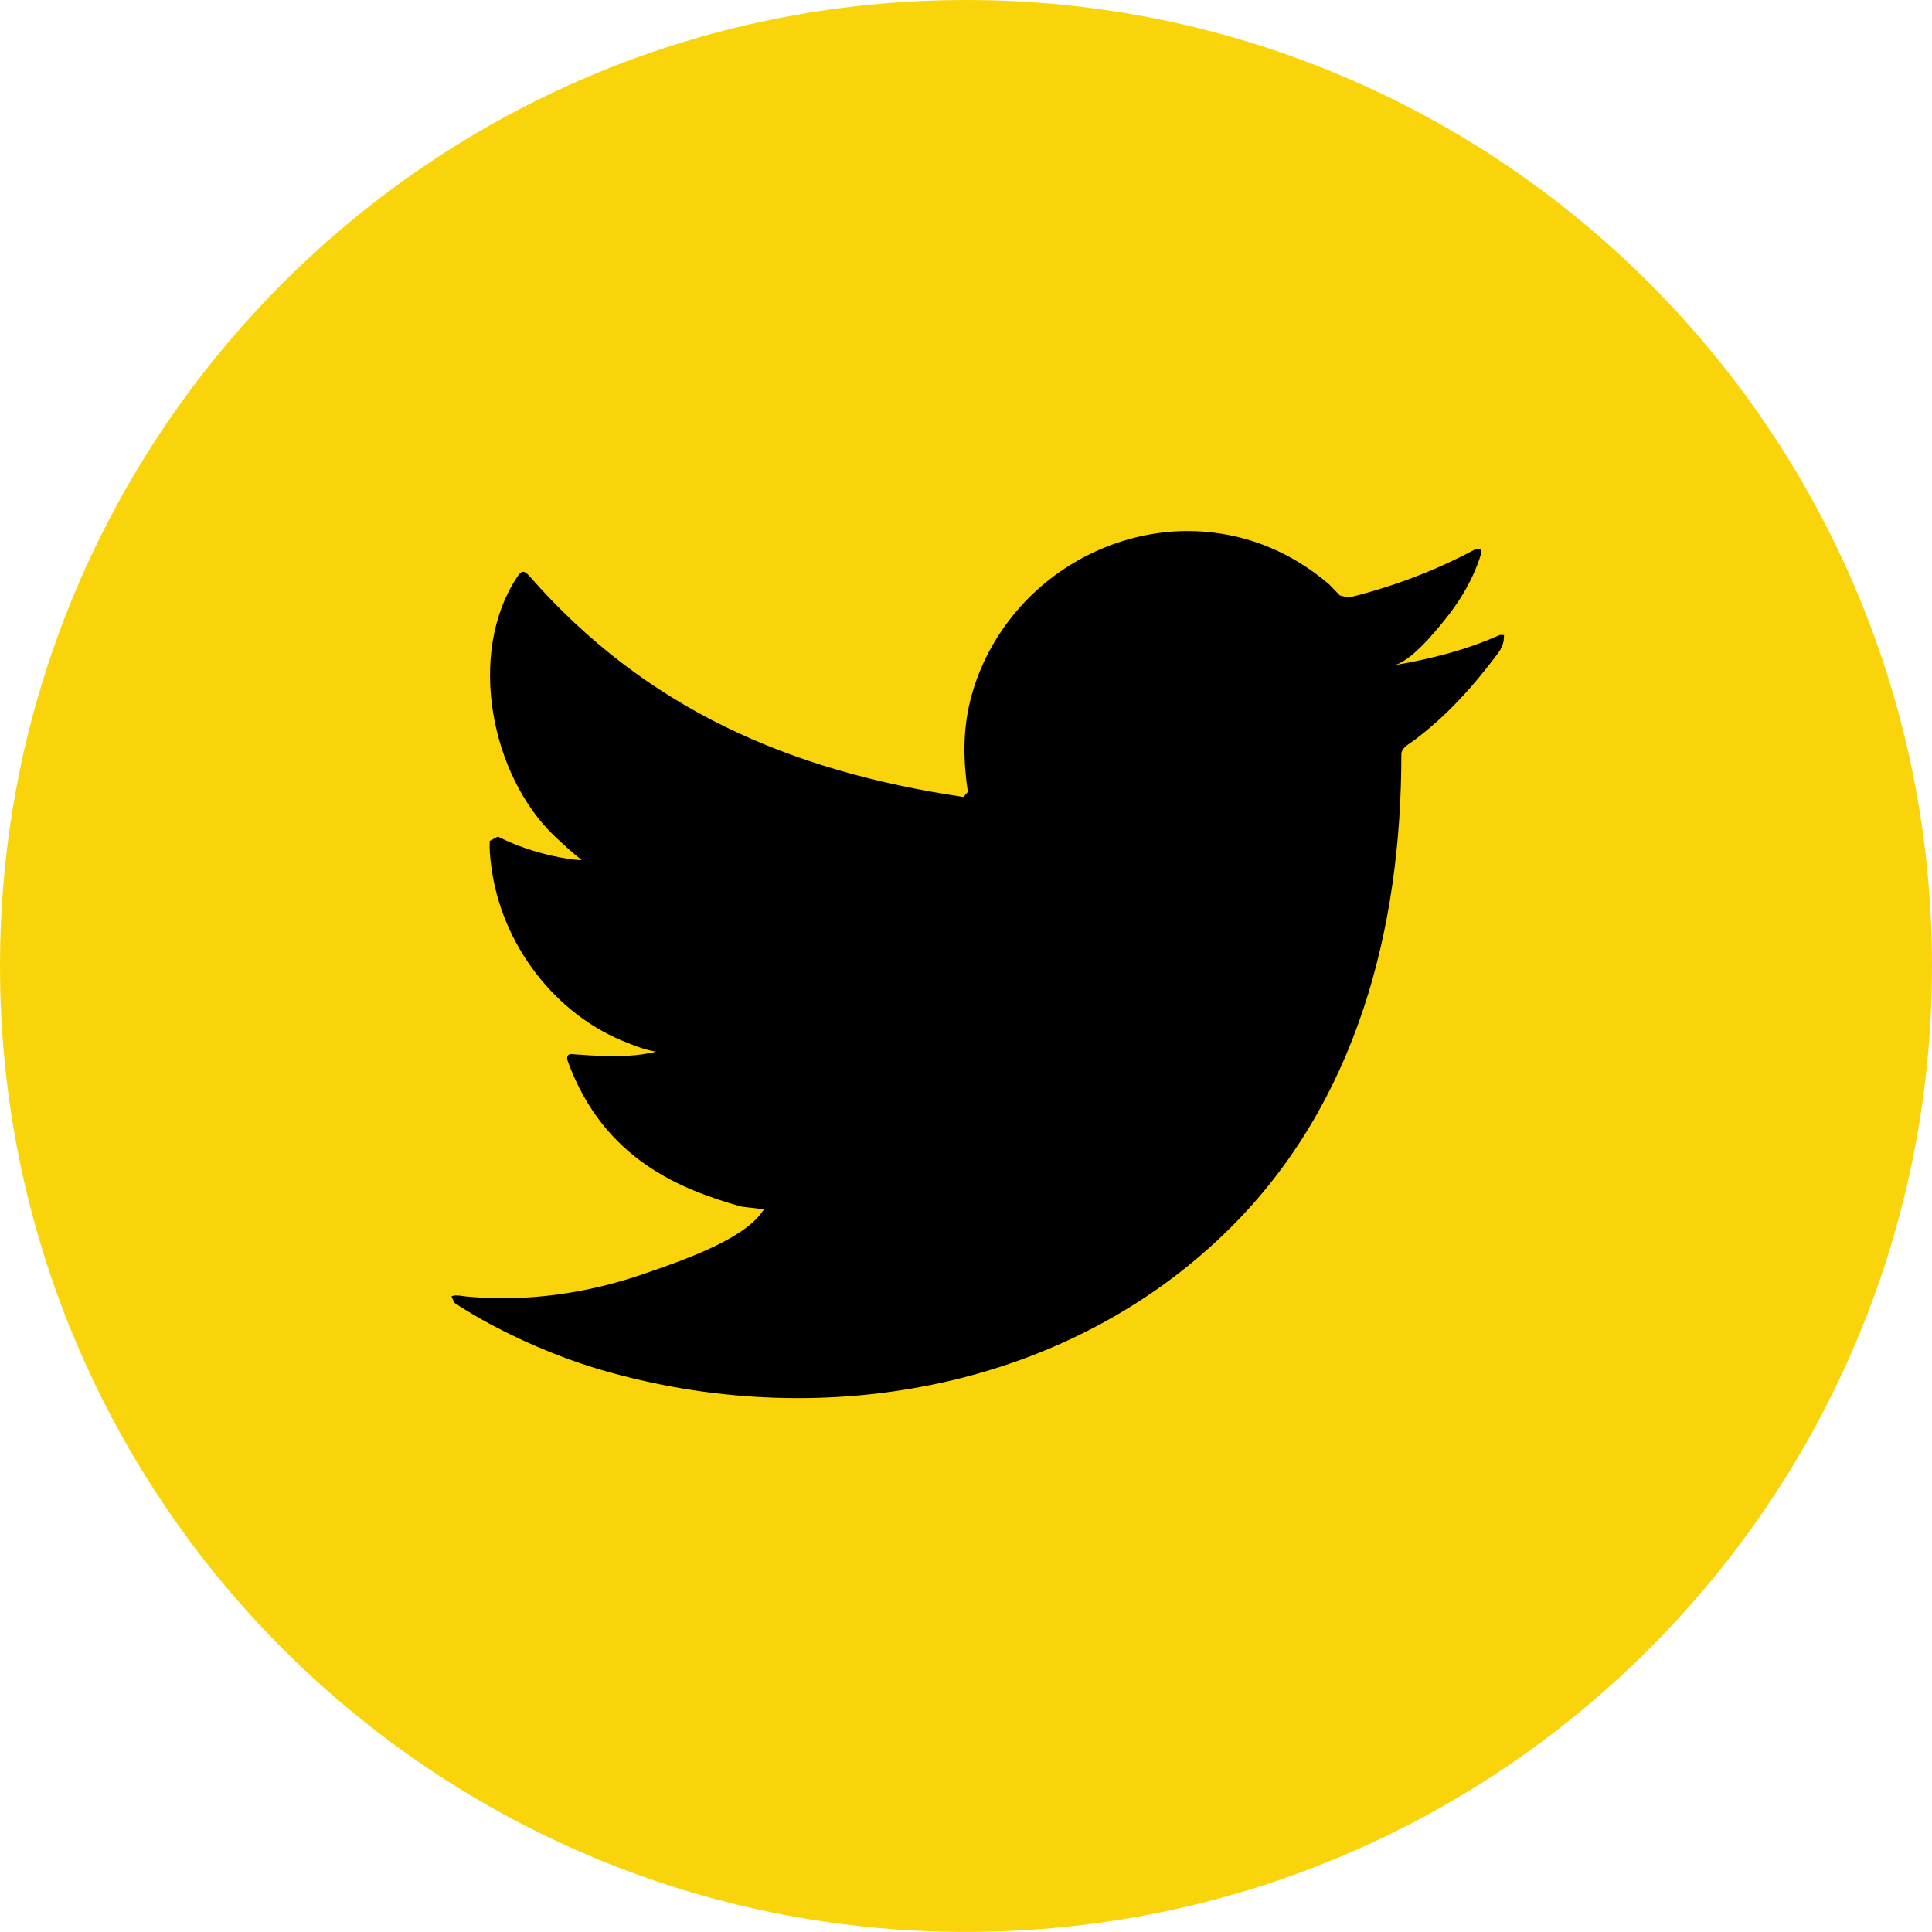
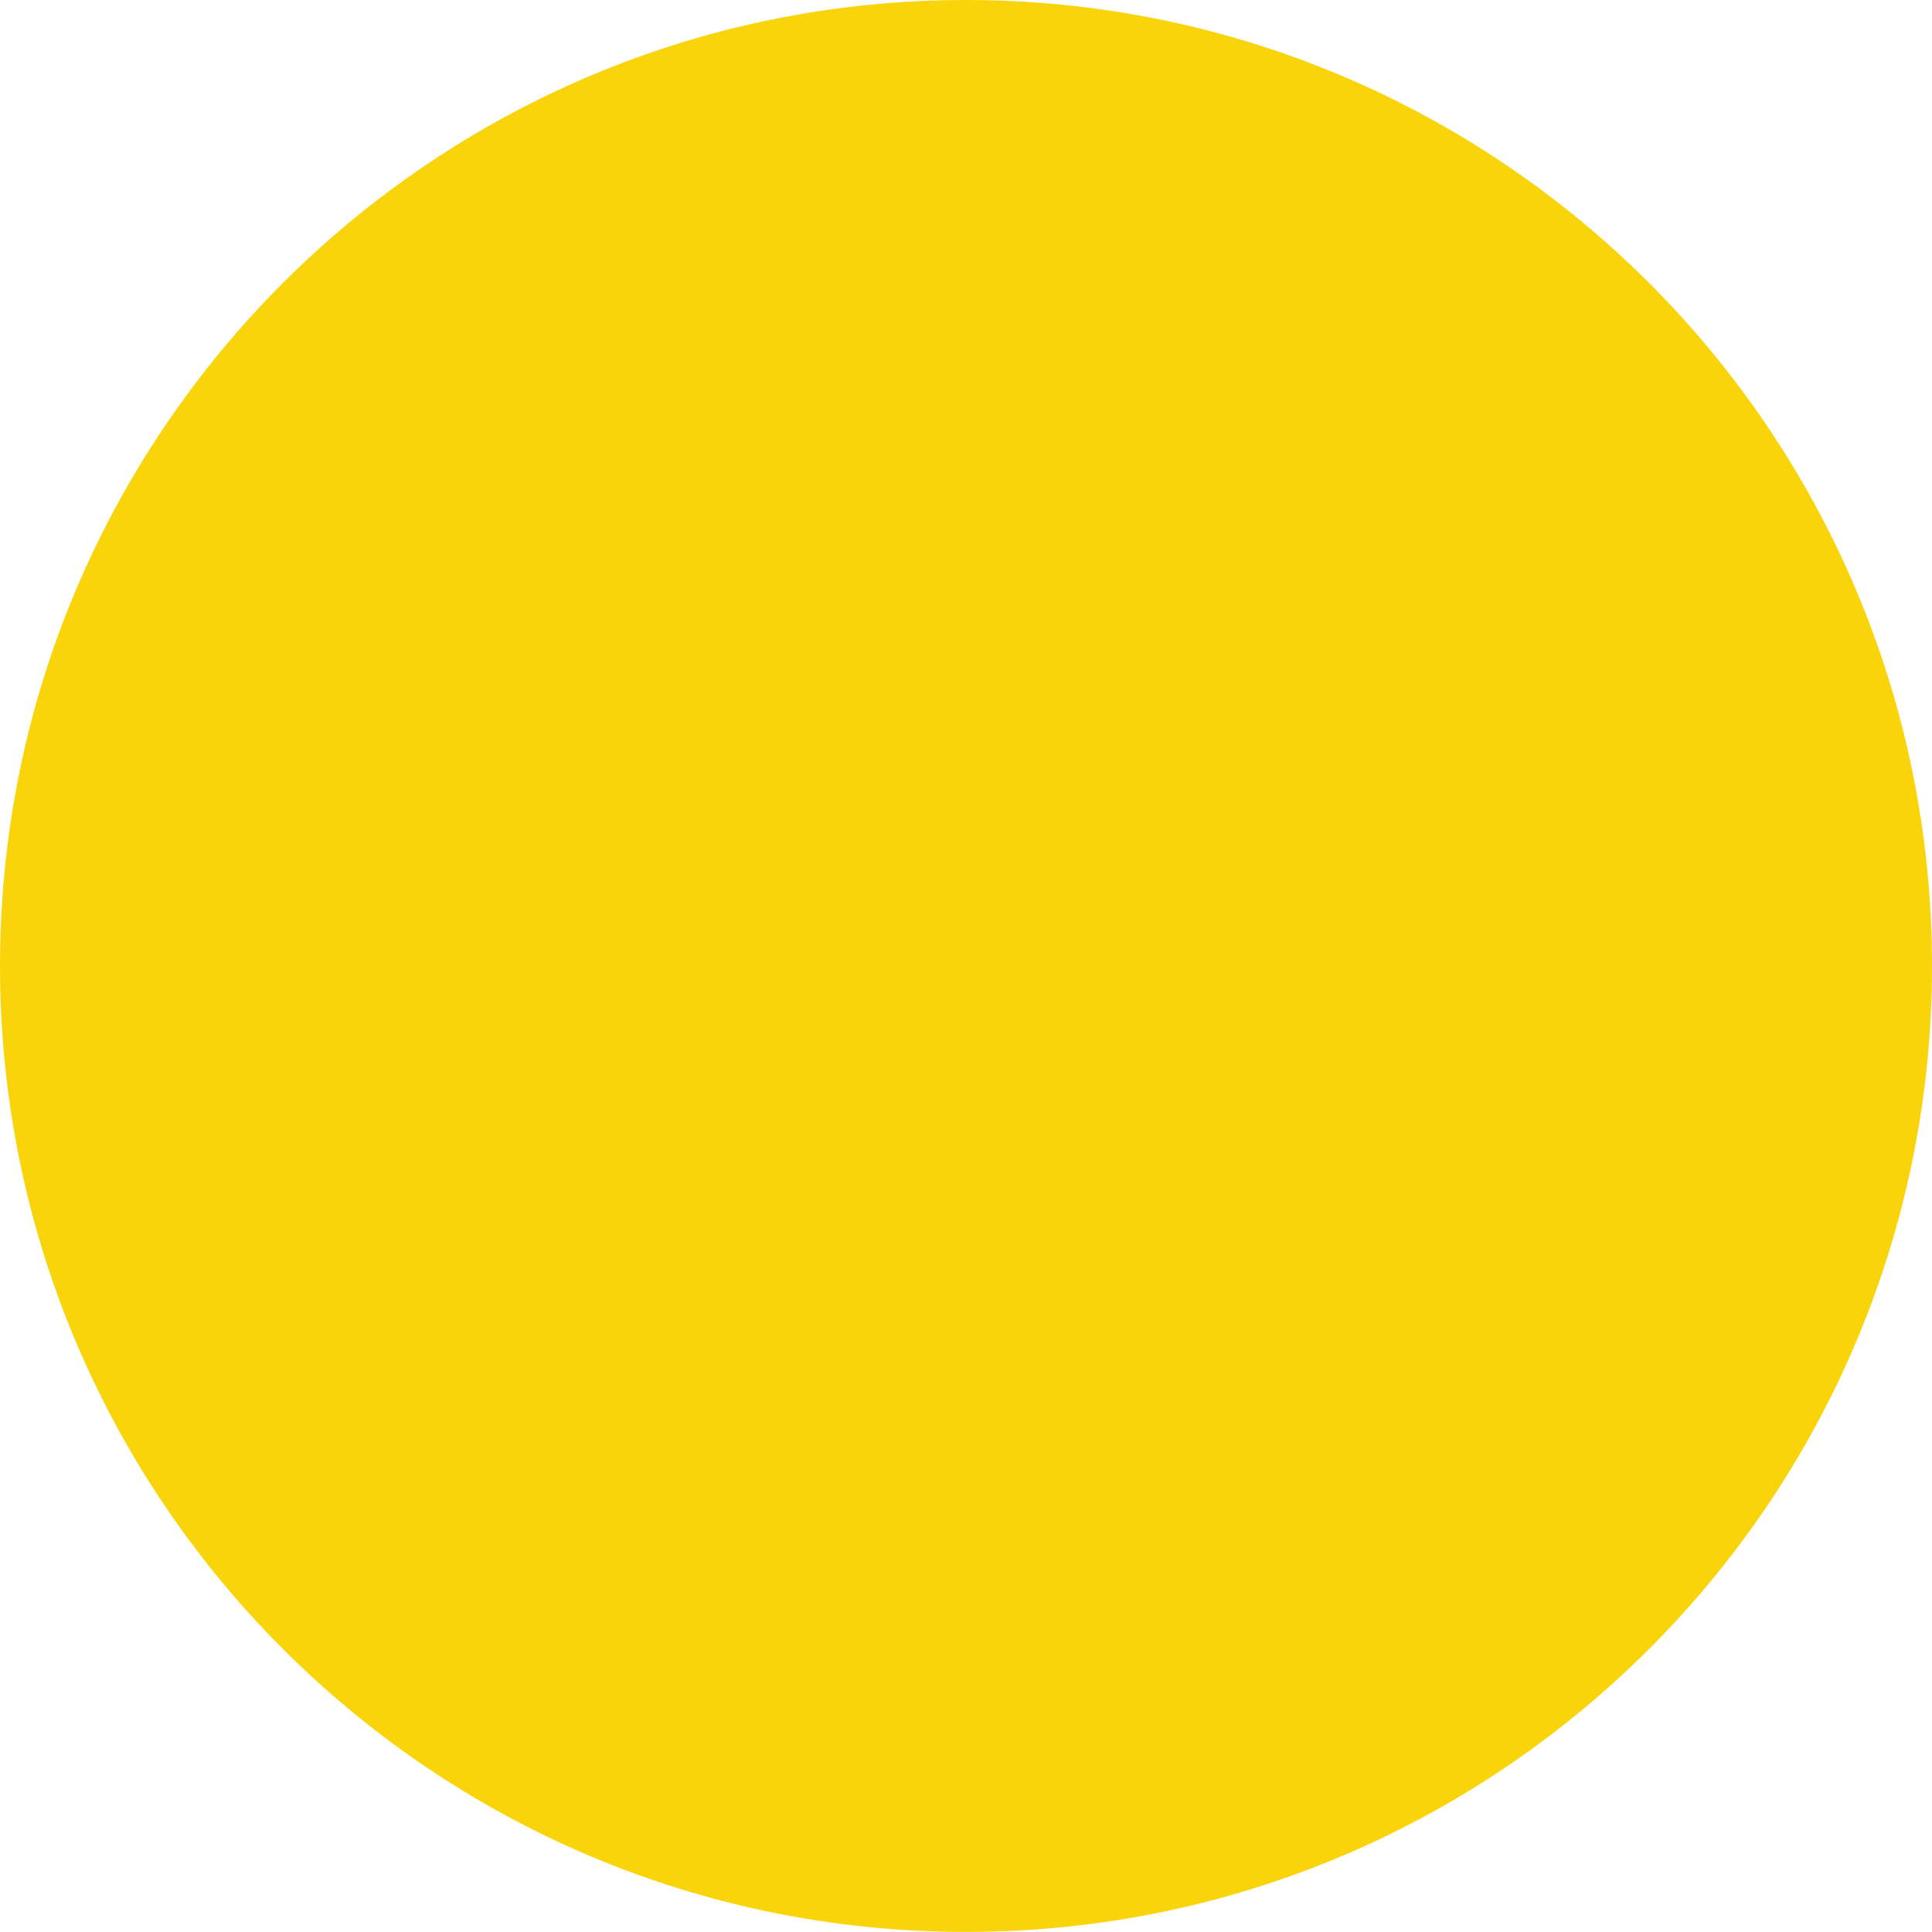
<svg xmlns="http://www.w3.org/2000/svg" width="24" height="24" viewBox="0 0 24 24" fill="none">
  <path fill-rule="evenodd" clip-rule="evenodd" d="M24 12C24 18.627 18.628 23.999 12 23.999C5.373 23.999 0 18.627 0 12C0 5.372 5.373 0 12 0C18.628 0 24 5.372 24 12Z" fill="#F9D40A" />
-   <path fill-rule="evenodd" clip-rule="evenodd" d="M18.63 7.888C18.213 8.076 17.754 8.19 17.306 8.266C17.518 8.23 17.831 7.845 17.956 7.689C18.148 7.451 18.306 7.18 18.396 6.888L18.393 6.819L18.323 6.825C17.822 7.093 17.304 7.287 16.753 7.424L16.645 7.397L16.508 7.256C16.276 7.059 16.028 6.904 15.748 6.79C15.38 6.64 14.977 6.577 14.582 6.602C14.196 6.628 13.818 6.736 13.476 6.915C13.133 7.094 12.827 7.343 12.584 7.644C12.332 7.955 12.146 8.321 12.051 8.71C11.959 9.086 11.966 9.458 12.023 9.837L11.968 9.9C9.813 9.58 8.027 8.809 6.576 7.156C6.514 7.084 6.479 7.084 6.428 7.162C5.793 8.113 6.101 9.641 6.894 10.392C7 10.492 7.109 10.592 7.225 10.683C7.182 10.692 6.655 10.635 6.185 10.392L6.084 10.446C6.079 10.55 6.087 10.644 6.102 10.756C6.223 11.72 6.891 12.612 7.806 12.959C7.915 13.005 8.034 13.045 8.151 13.065C7.943 13.111 7.728 13.144 7.131 13.097C7.056 13.082 7.028 13.12 7.056 13.191C7.506 14.415 8.475 14.779 9.201 14.987C9.298 15.004 9.395 15.004 9.493 15.027L9.475 15.044C9.234 15.411 8.4 15.684 8.011 15.82C7.304 16.067 6.534 16.178 5.787 16.105C5.668 16.087 5.642 16.088 5.609 16.105L5.644 16.184C5.796 16.285 5.95 16.373 6.108 16.459C6.582 16.71 7.076 16.911 7.594 17.053C10.265 17.791 13.274 17.249 15.281 15.256C16.856 13.691 17.408 11.533 17.408 9.371C17.408 9.287 17.508 9.241 17.567 9.196C17.978 8.888 18.308 8.519 18.614 8.107C18.682 8.015 18.683 7.933 18.683 7.899V7.888H18.63Z" fill="black" />
</svg>